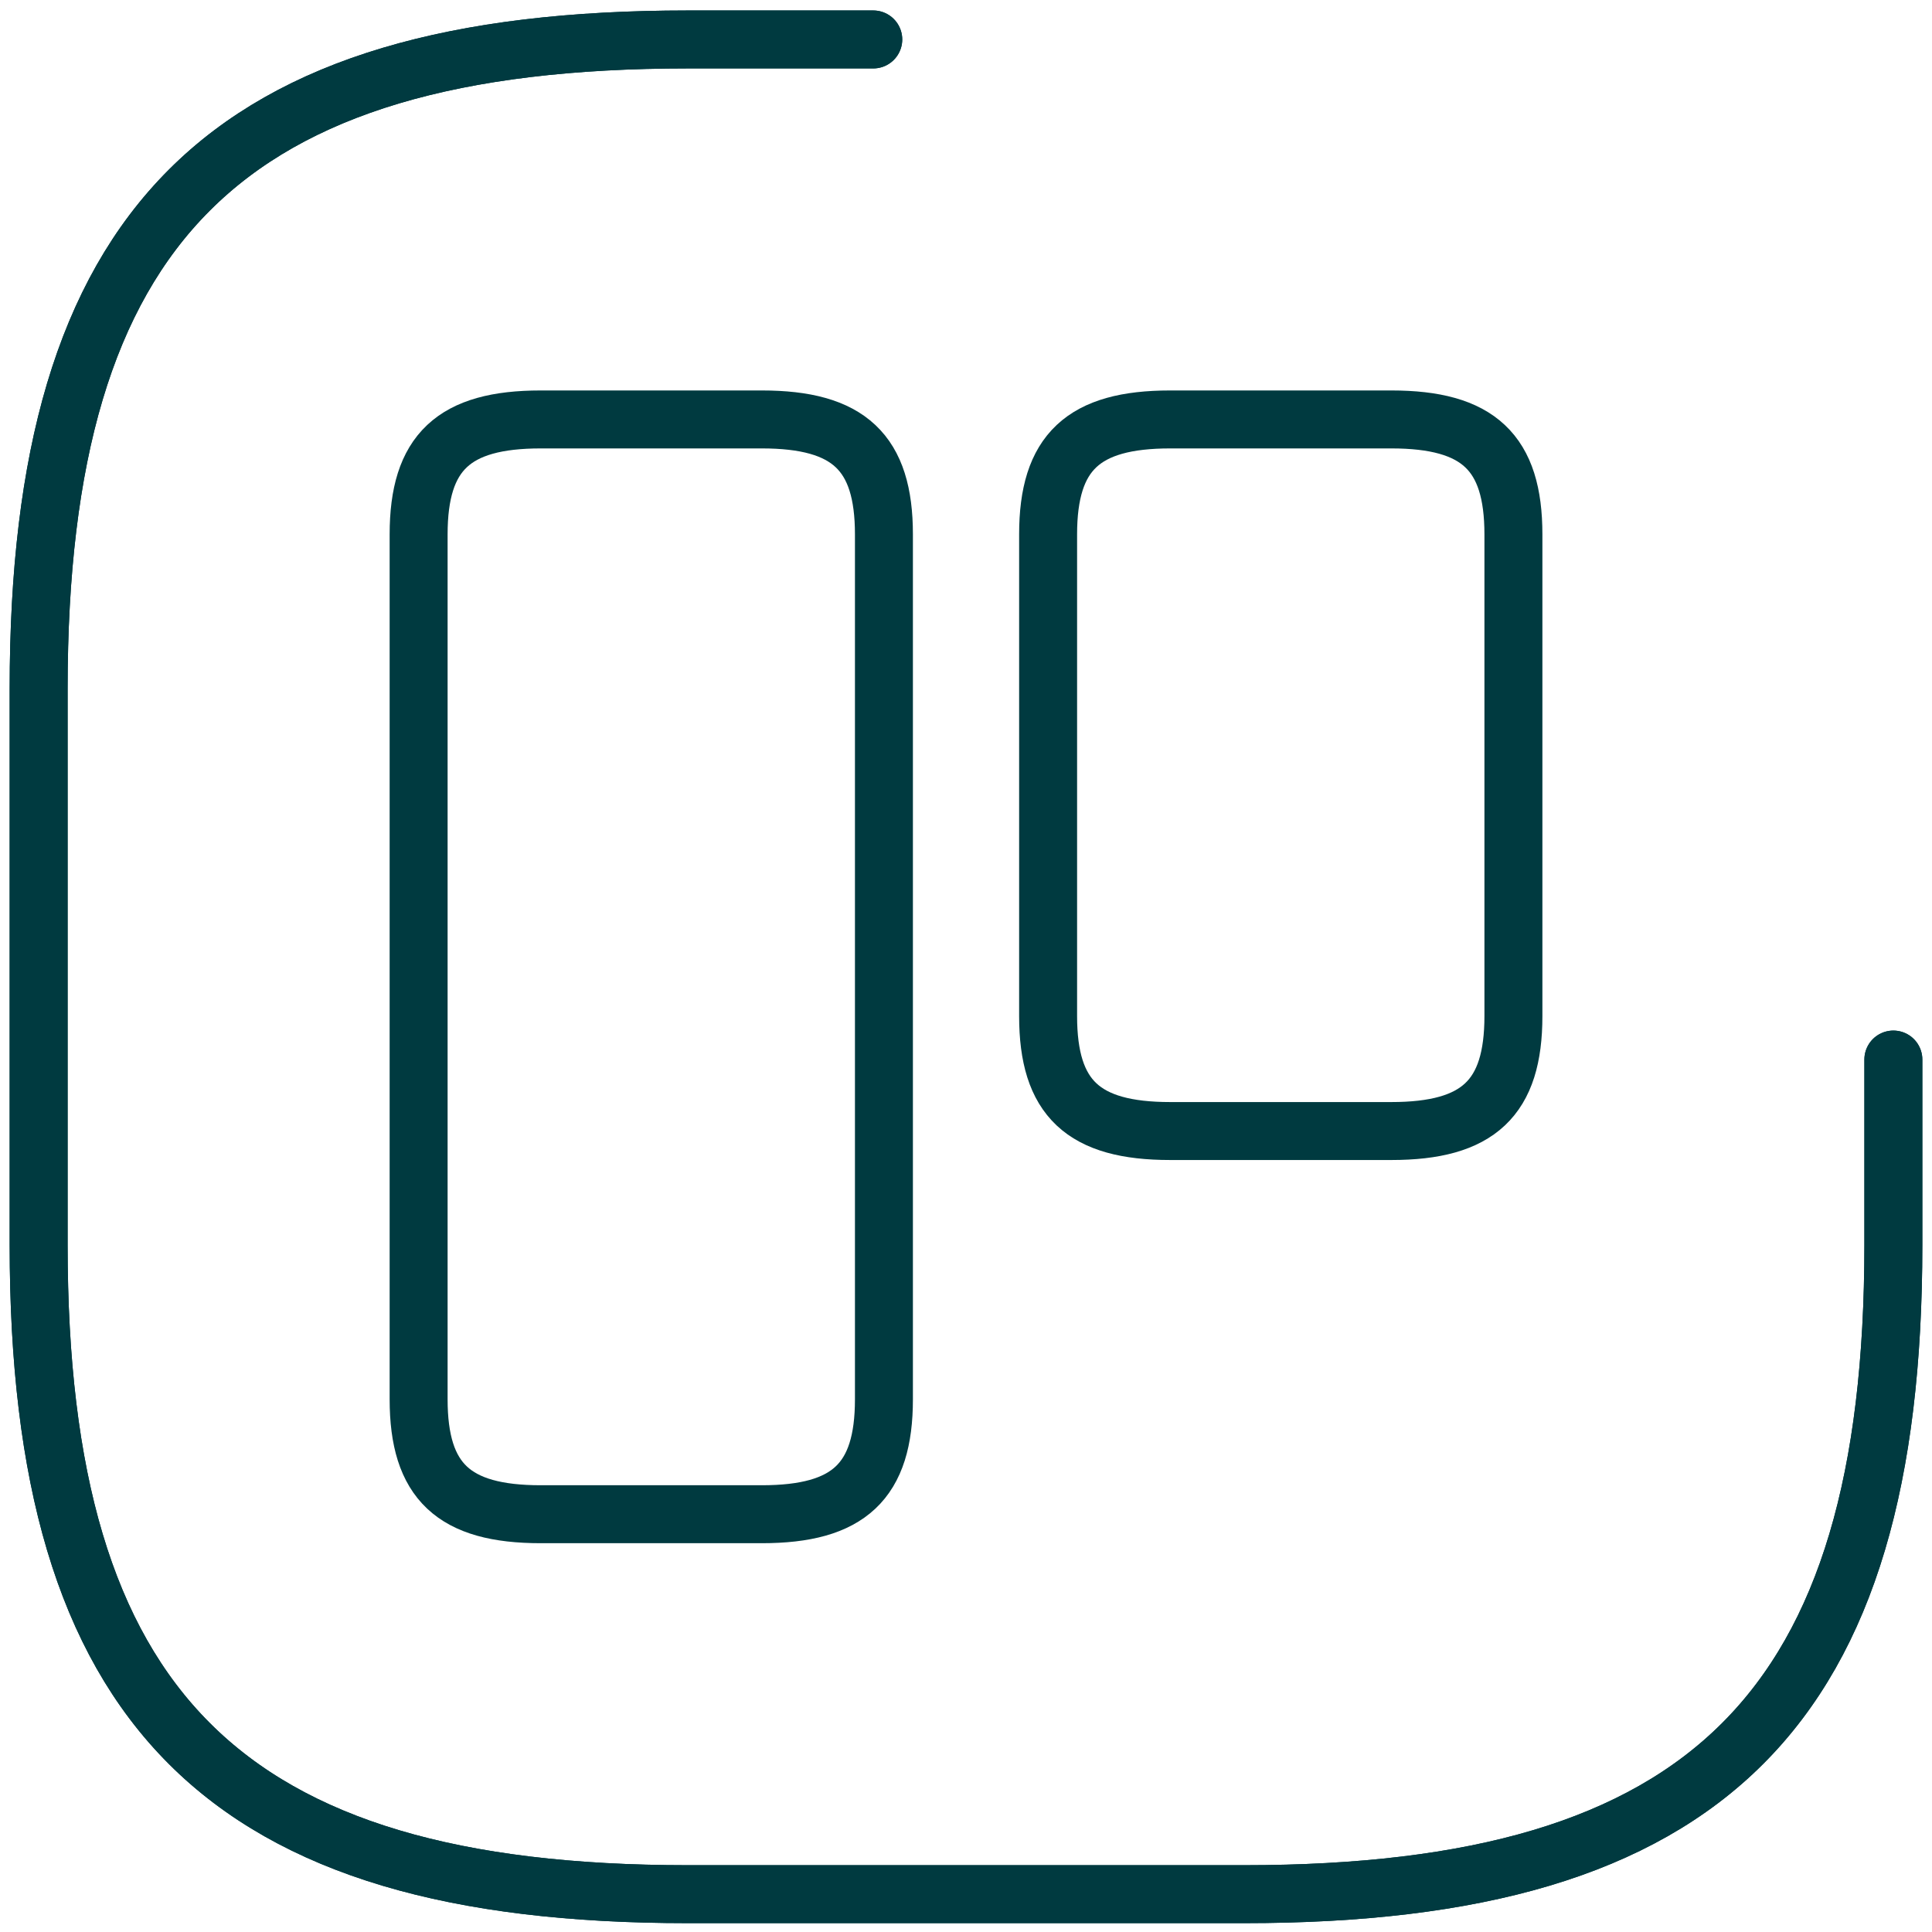
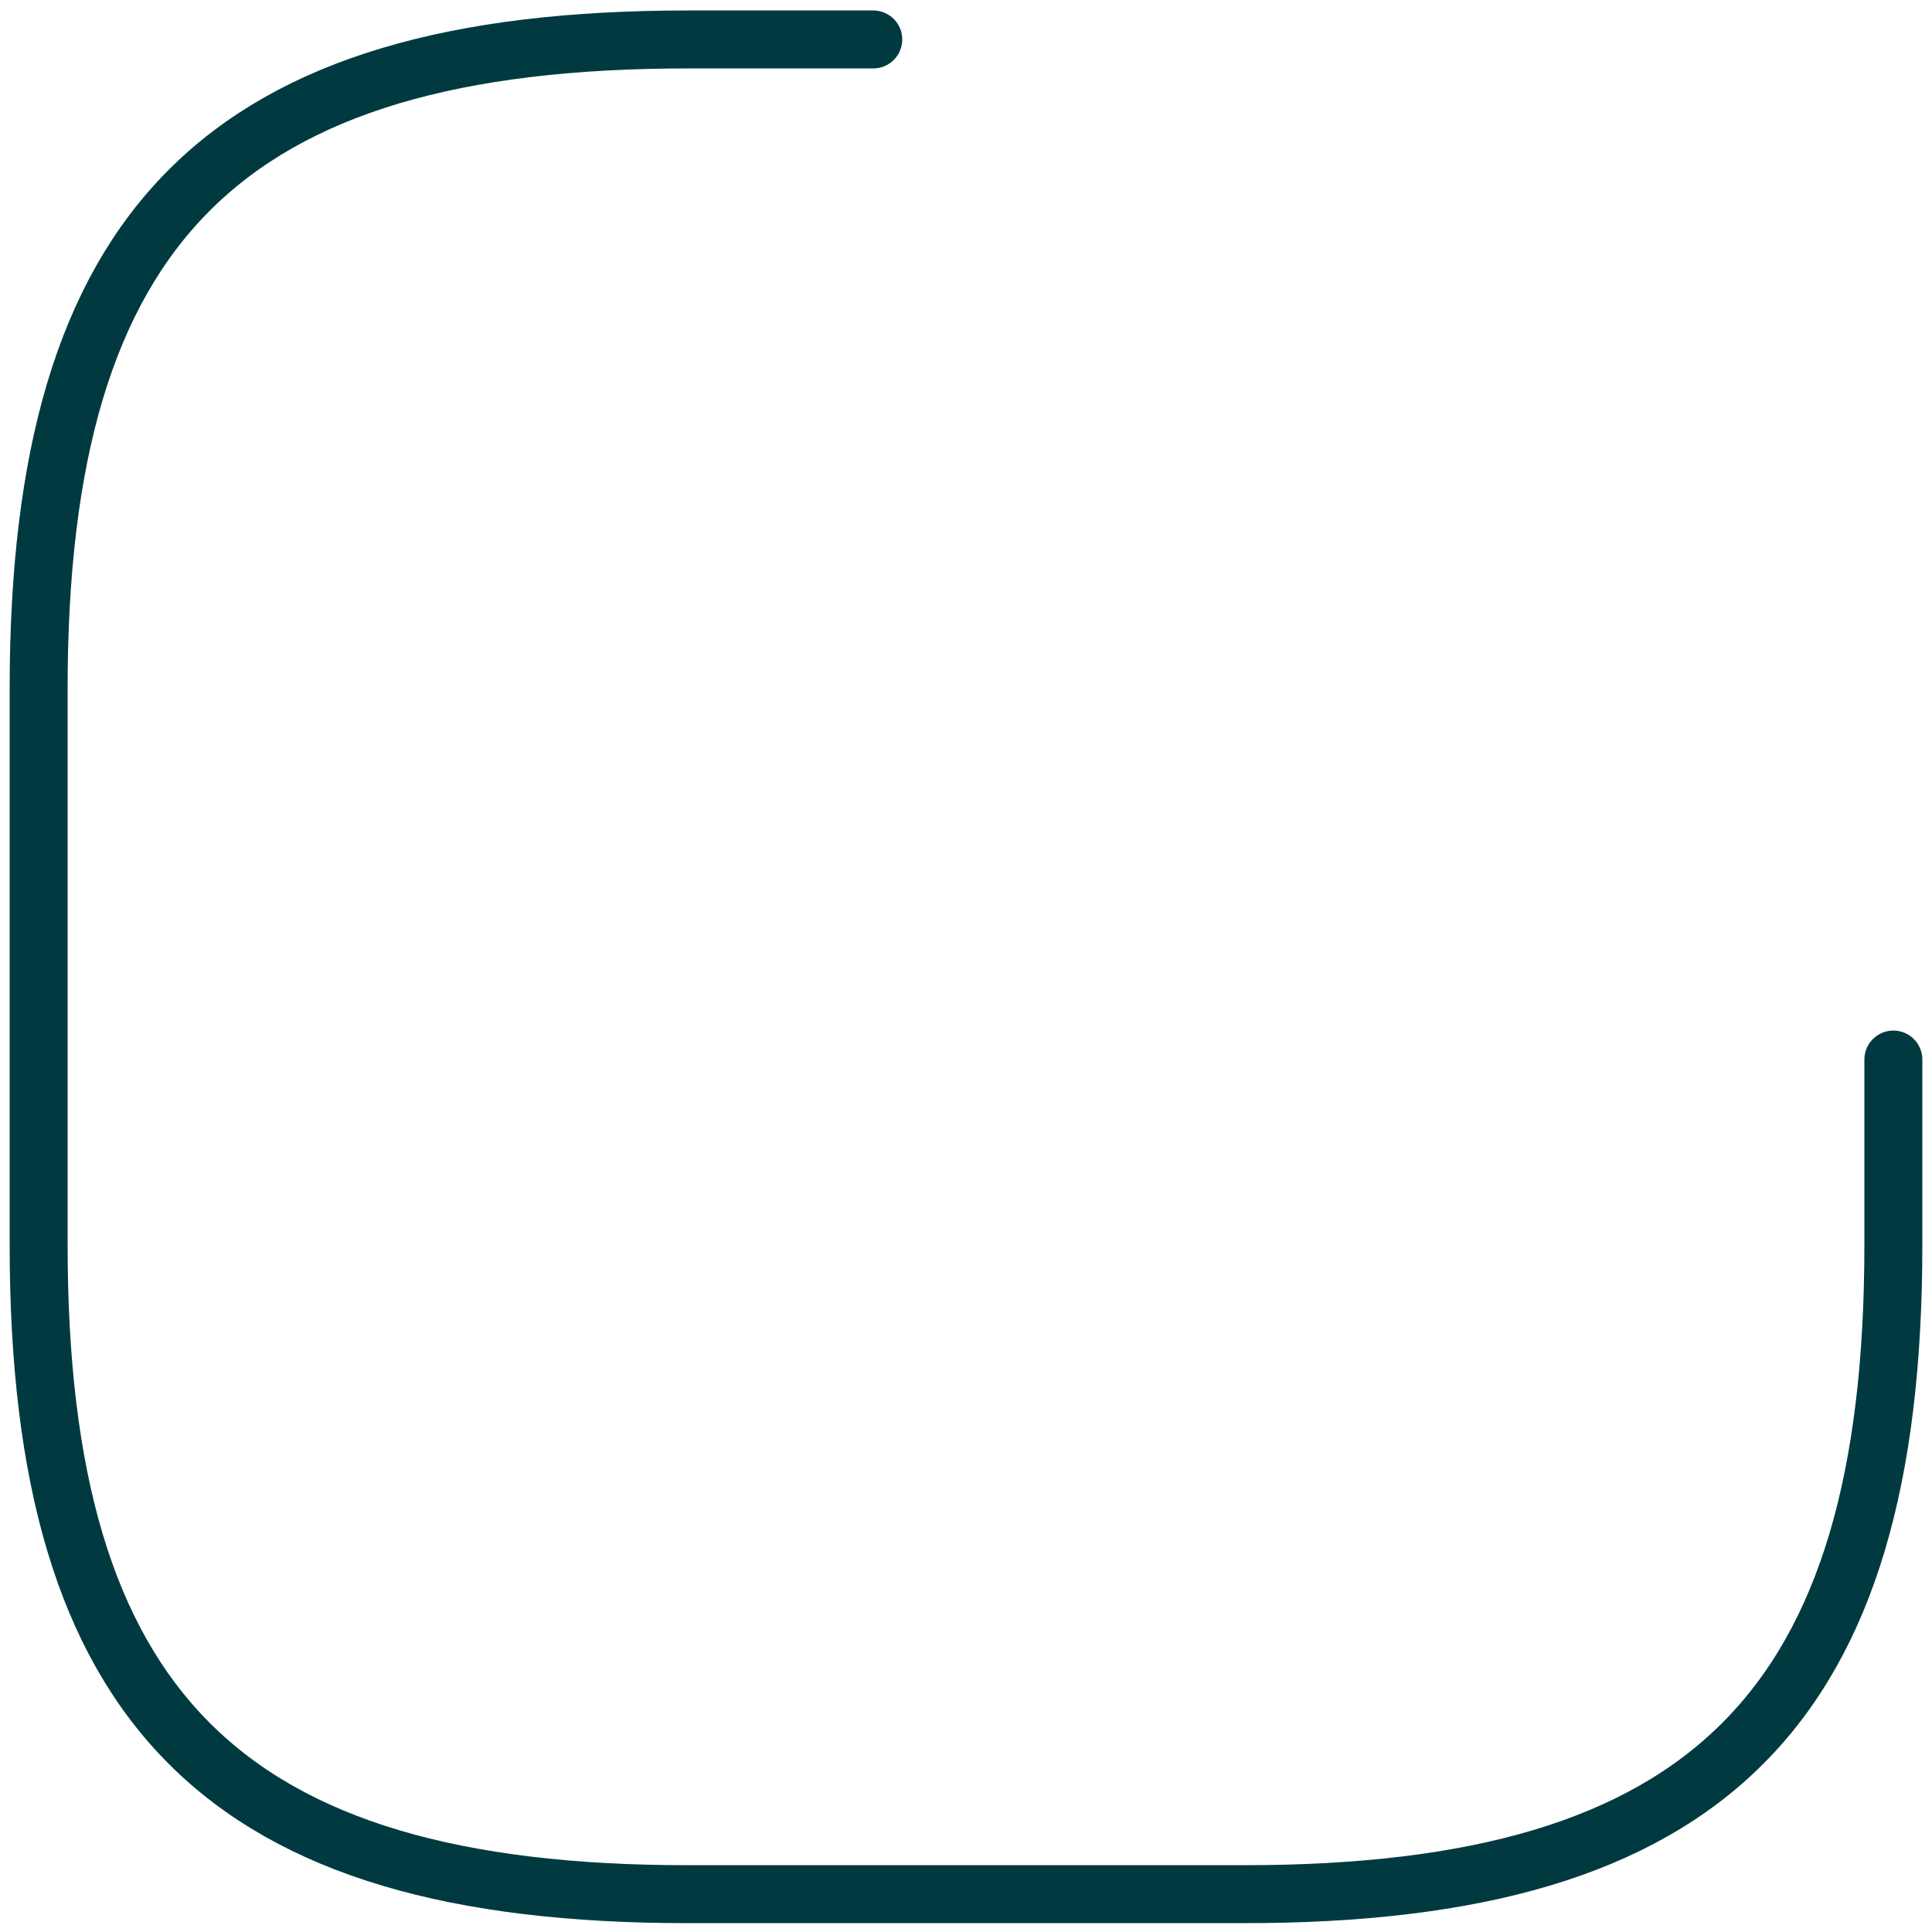
<svg xmlns="http://www.w3.org/2000/svg" width="50" height="50" viewBox="0 0 50 50" fill="none">
-   <path d="M22.876 36.213V13.83C22.876 11.705 21.969 10.855 19.716 10.855H13.993C11.741 10.855 10.834 11.705 10.834 13.83V36.213C10.834 38.338 11.741 39.188 13.993 39.188H19.716C21.969 39.188 22.876 38.338 22.876 36.213Z" stroke="#003A40" stroke-width="1.5" stroke-linecap="round" stroke-linejoin="round" />
-   <path d="M39.167 26.296V13.83C39.167 11.705 38.26 10.855 36.008 10.855H30.284C28.032 10.855 27.125 11.705 27.125 13.83V26.296C27.125 28.421 28.032 29.271 30.284 29.271H36.008C38.26 29.271 39.167 28.421 39.167 26.296Z" stroke="#003A40" stroke-width="1.5" stroke-linecap="round" stroke-linejoin="round" />
-   <path d="M22.6 1.021H17.8C5.8 1.021 1 5.821 1 17.821V32.221C1 44.221 5.8 49.021 17.8 49.021H32.2C44.2 49.021 49 44.221 49 32.221V27.421" stroke="#003A40" stroke-width="1.5" stroke-linecap="round" stroke-linejoin="round" />
  <path d="M22.6 1.021H17.8C5.8 1.021 1 5.821 1 17.821V32.221C1 44.221 5.8 49.021 17.8 49.021H32.2C44.2 49.021 49 44.221 49 32.221V27.421" stroke="#003A40" stroke-width="1.5" stroke-linecap="round" stroke-linejoin="round" />
</svg>